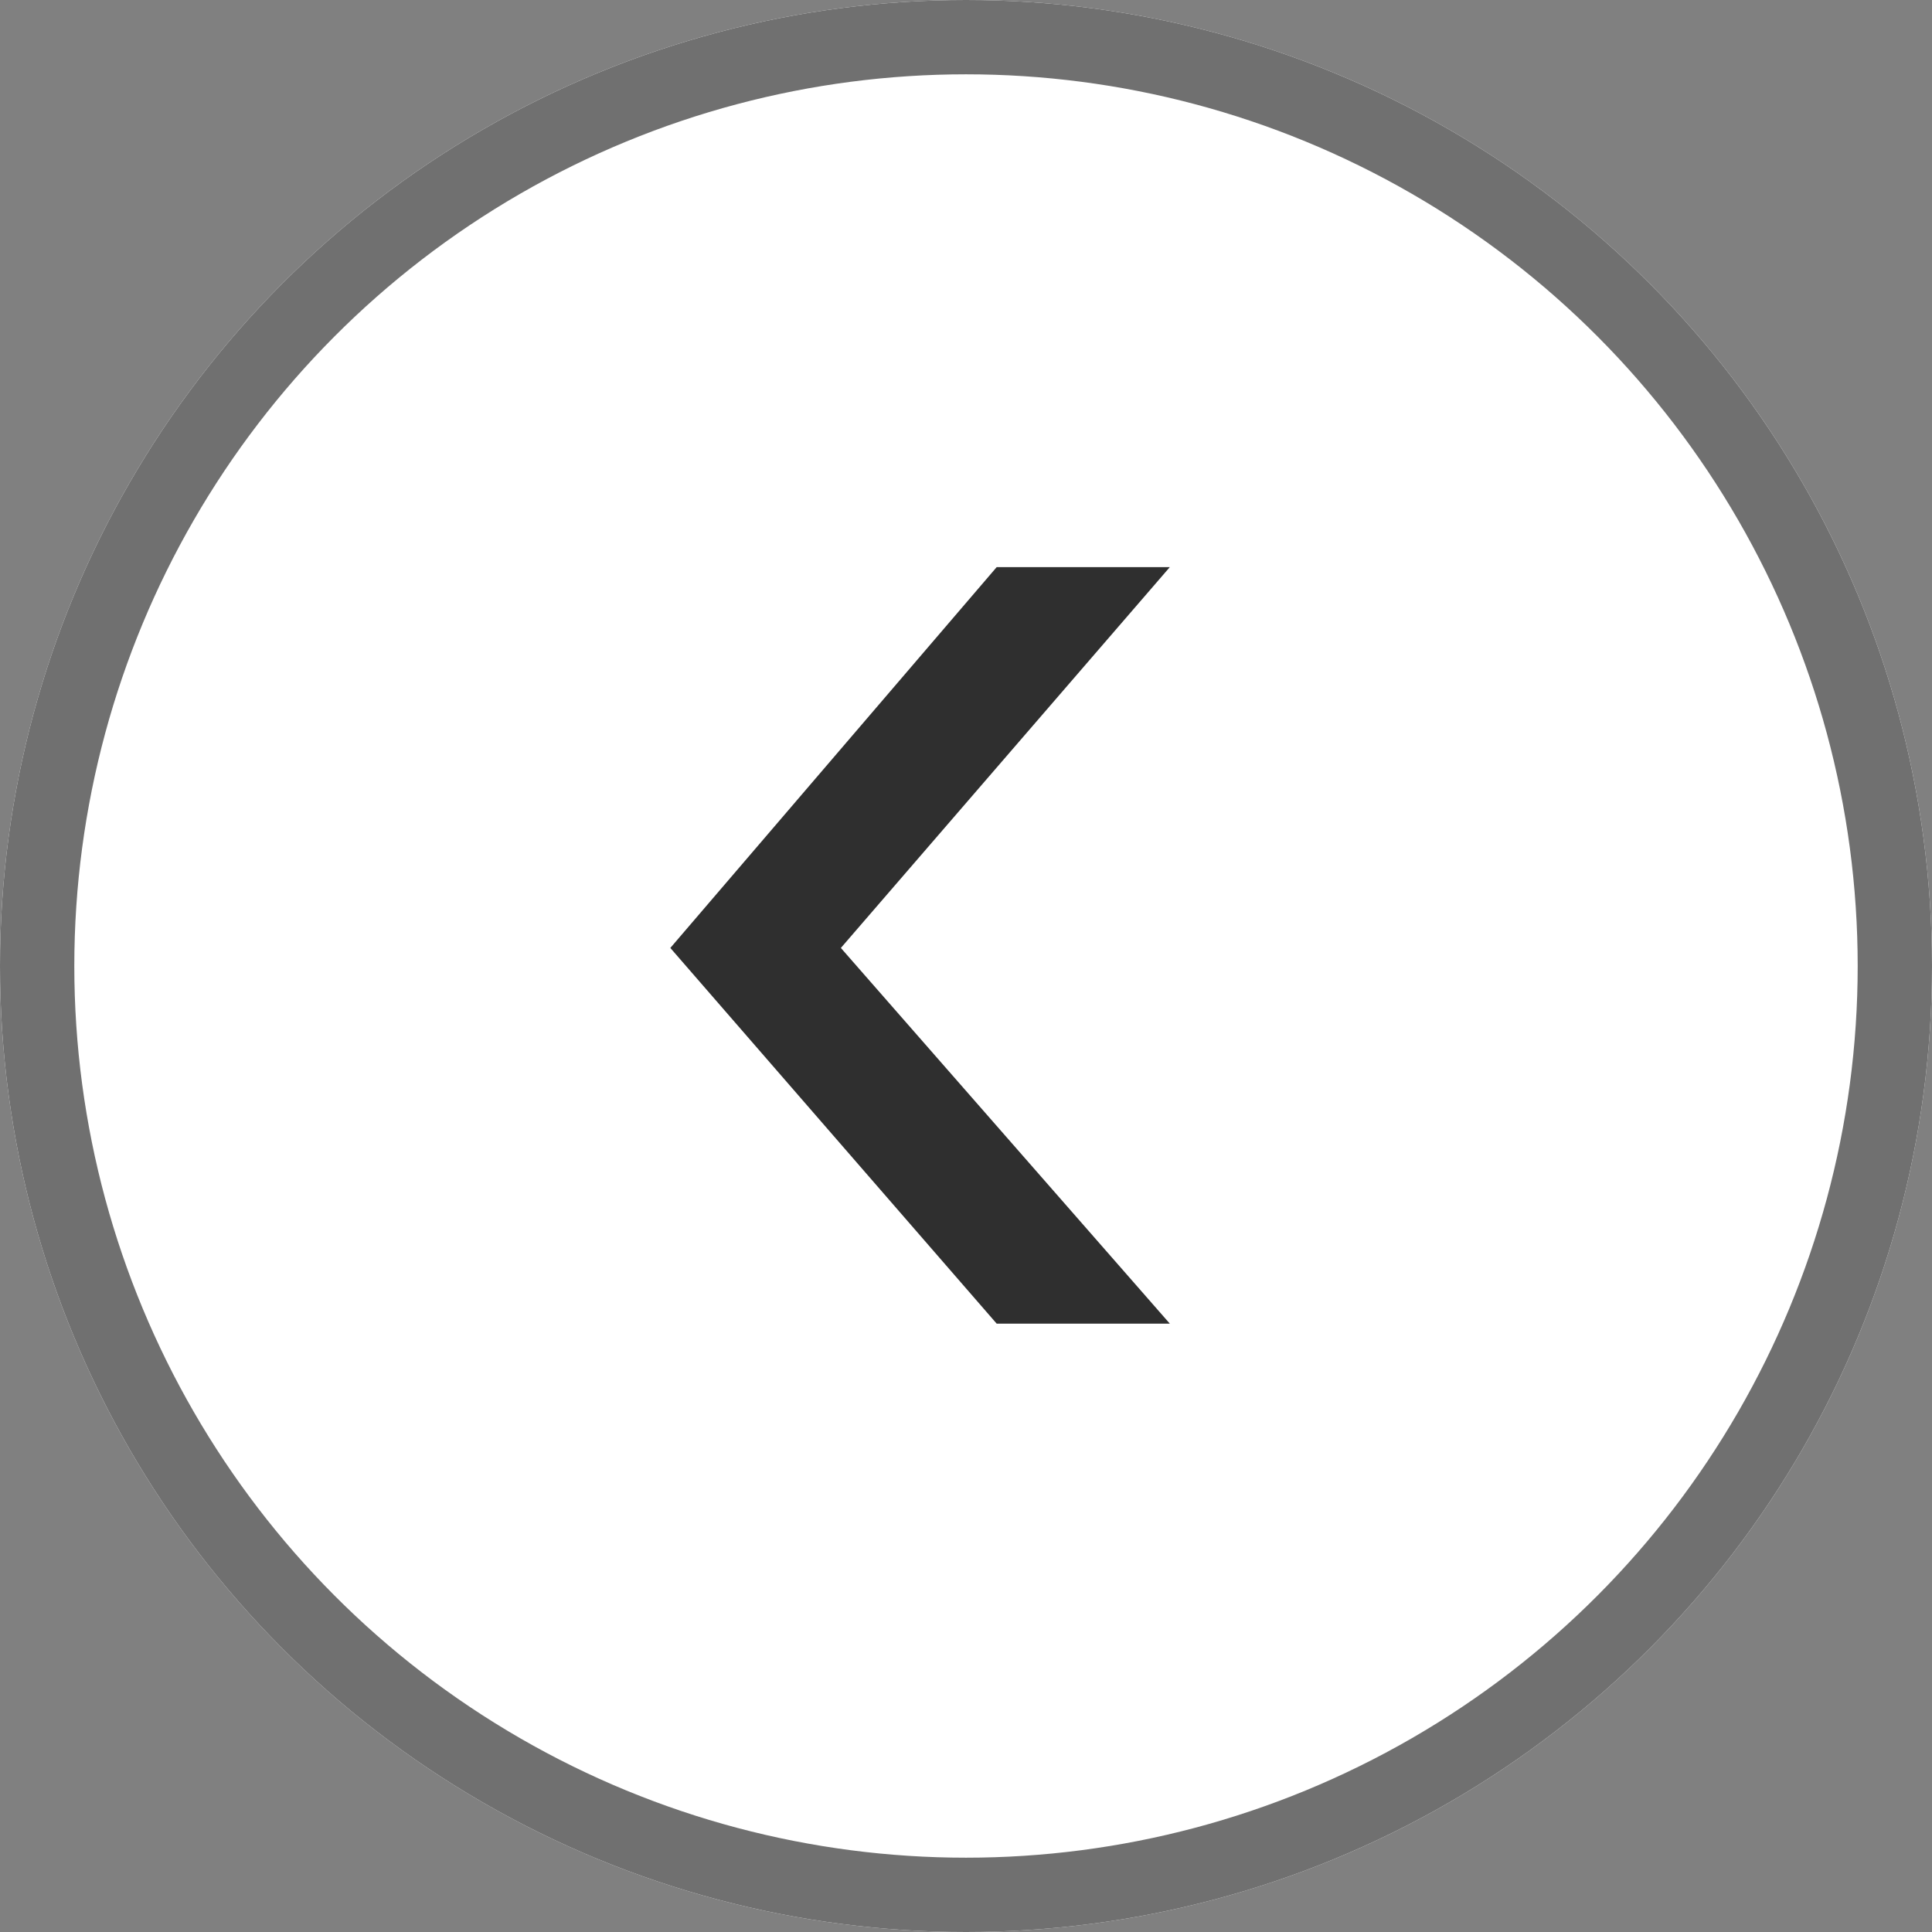
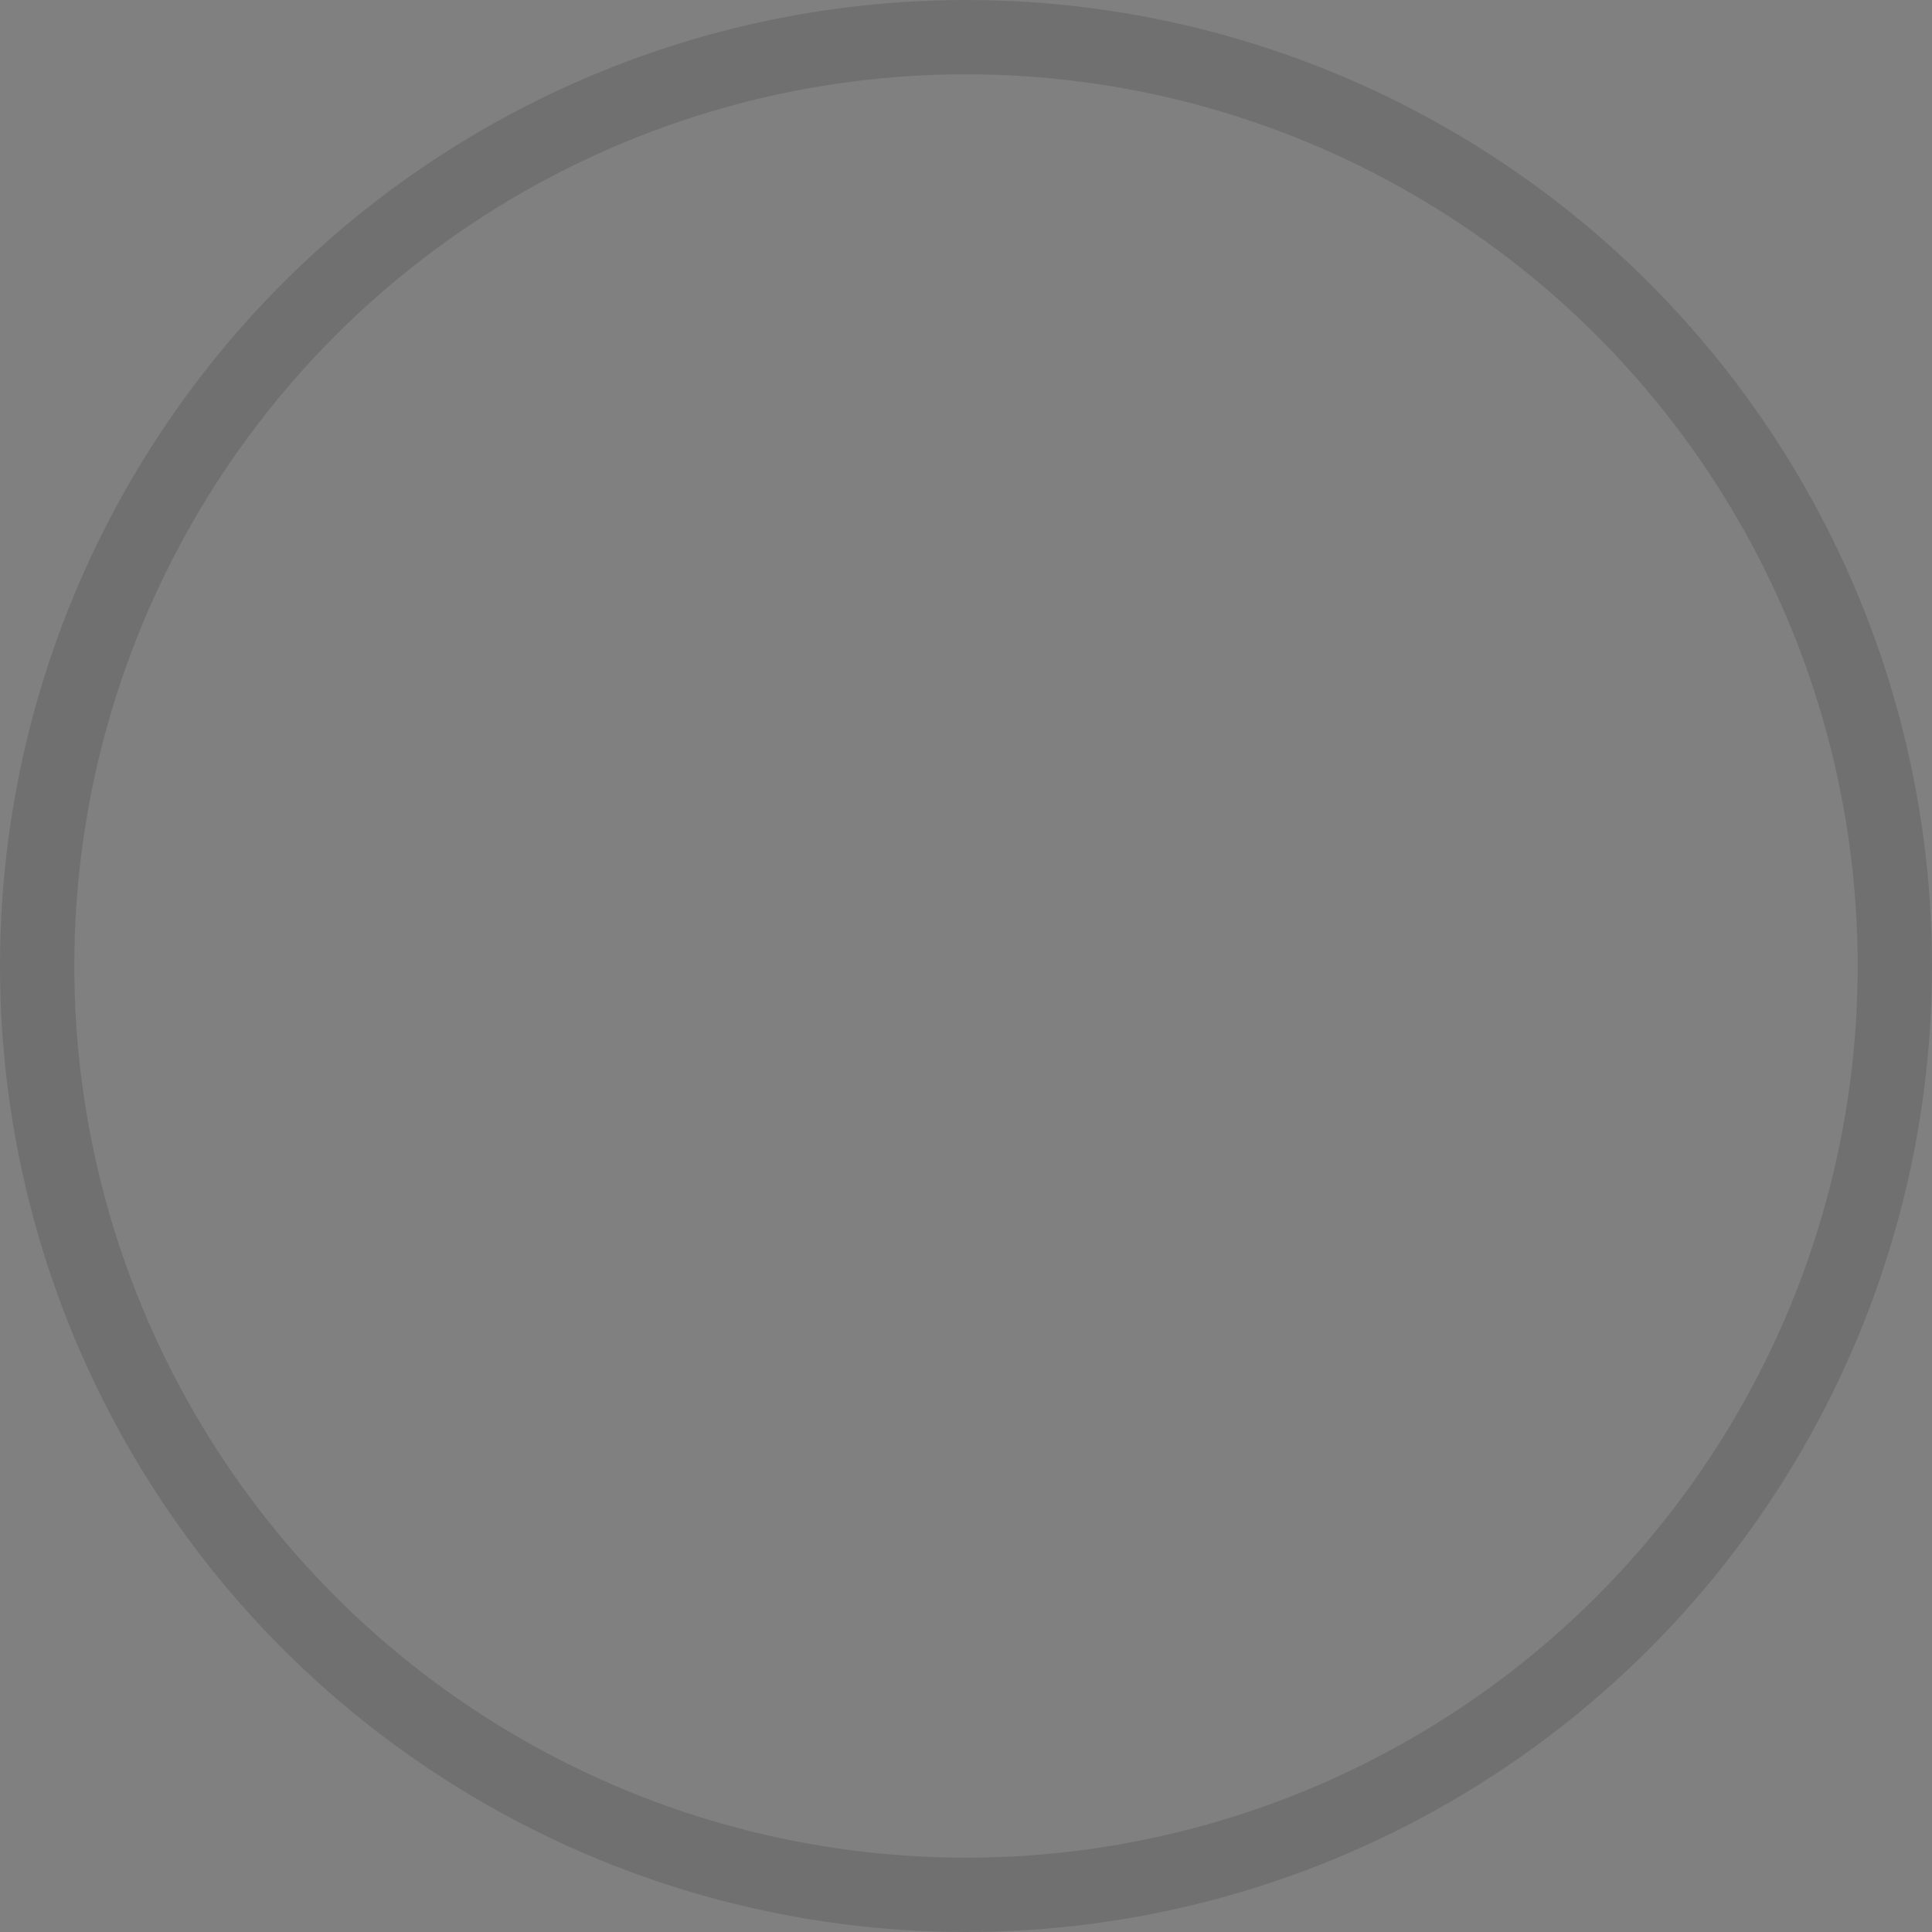
<svg xmlns="http://www.w3.org/2000/svg" width="26" height="26" viewBox="0 0 26 26">
  <rect x="0" y="0" width="26" height="26" fill="#808080" stroke="none" />
  <g id="Group_6461" data-name="Group 6461" transform="translate(-25 -1411)">
    <g id="Group_6458" data-name="Group 6458" transform="translate(0 -91)">
      <g id="Ellipse_118" data-name="Ellipse 118" transform="translate(25 1502)" fill="#fff" stroke="#707070" stroke-width="1">
-         <circle cx="13" cy="13" r="13" stroke="none" />
        <circle cx="13" cy="13" r="12.5" fill="none" />
      </g>
-       <path id="Path_128350" data-name="Path 128350" d="M10.181,2.33,5.125,6.722,0,2.33V0L5.125,4.427,10.181,0Z" transform="translate(40.743 1509.632) rotate(90)" fill="#2f2f2f" />
    </g>
  </g>
</svg>